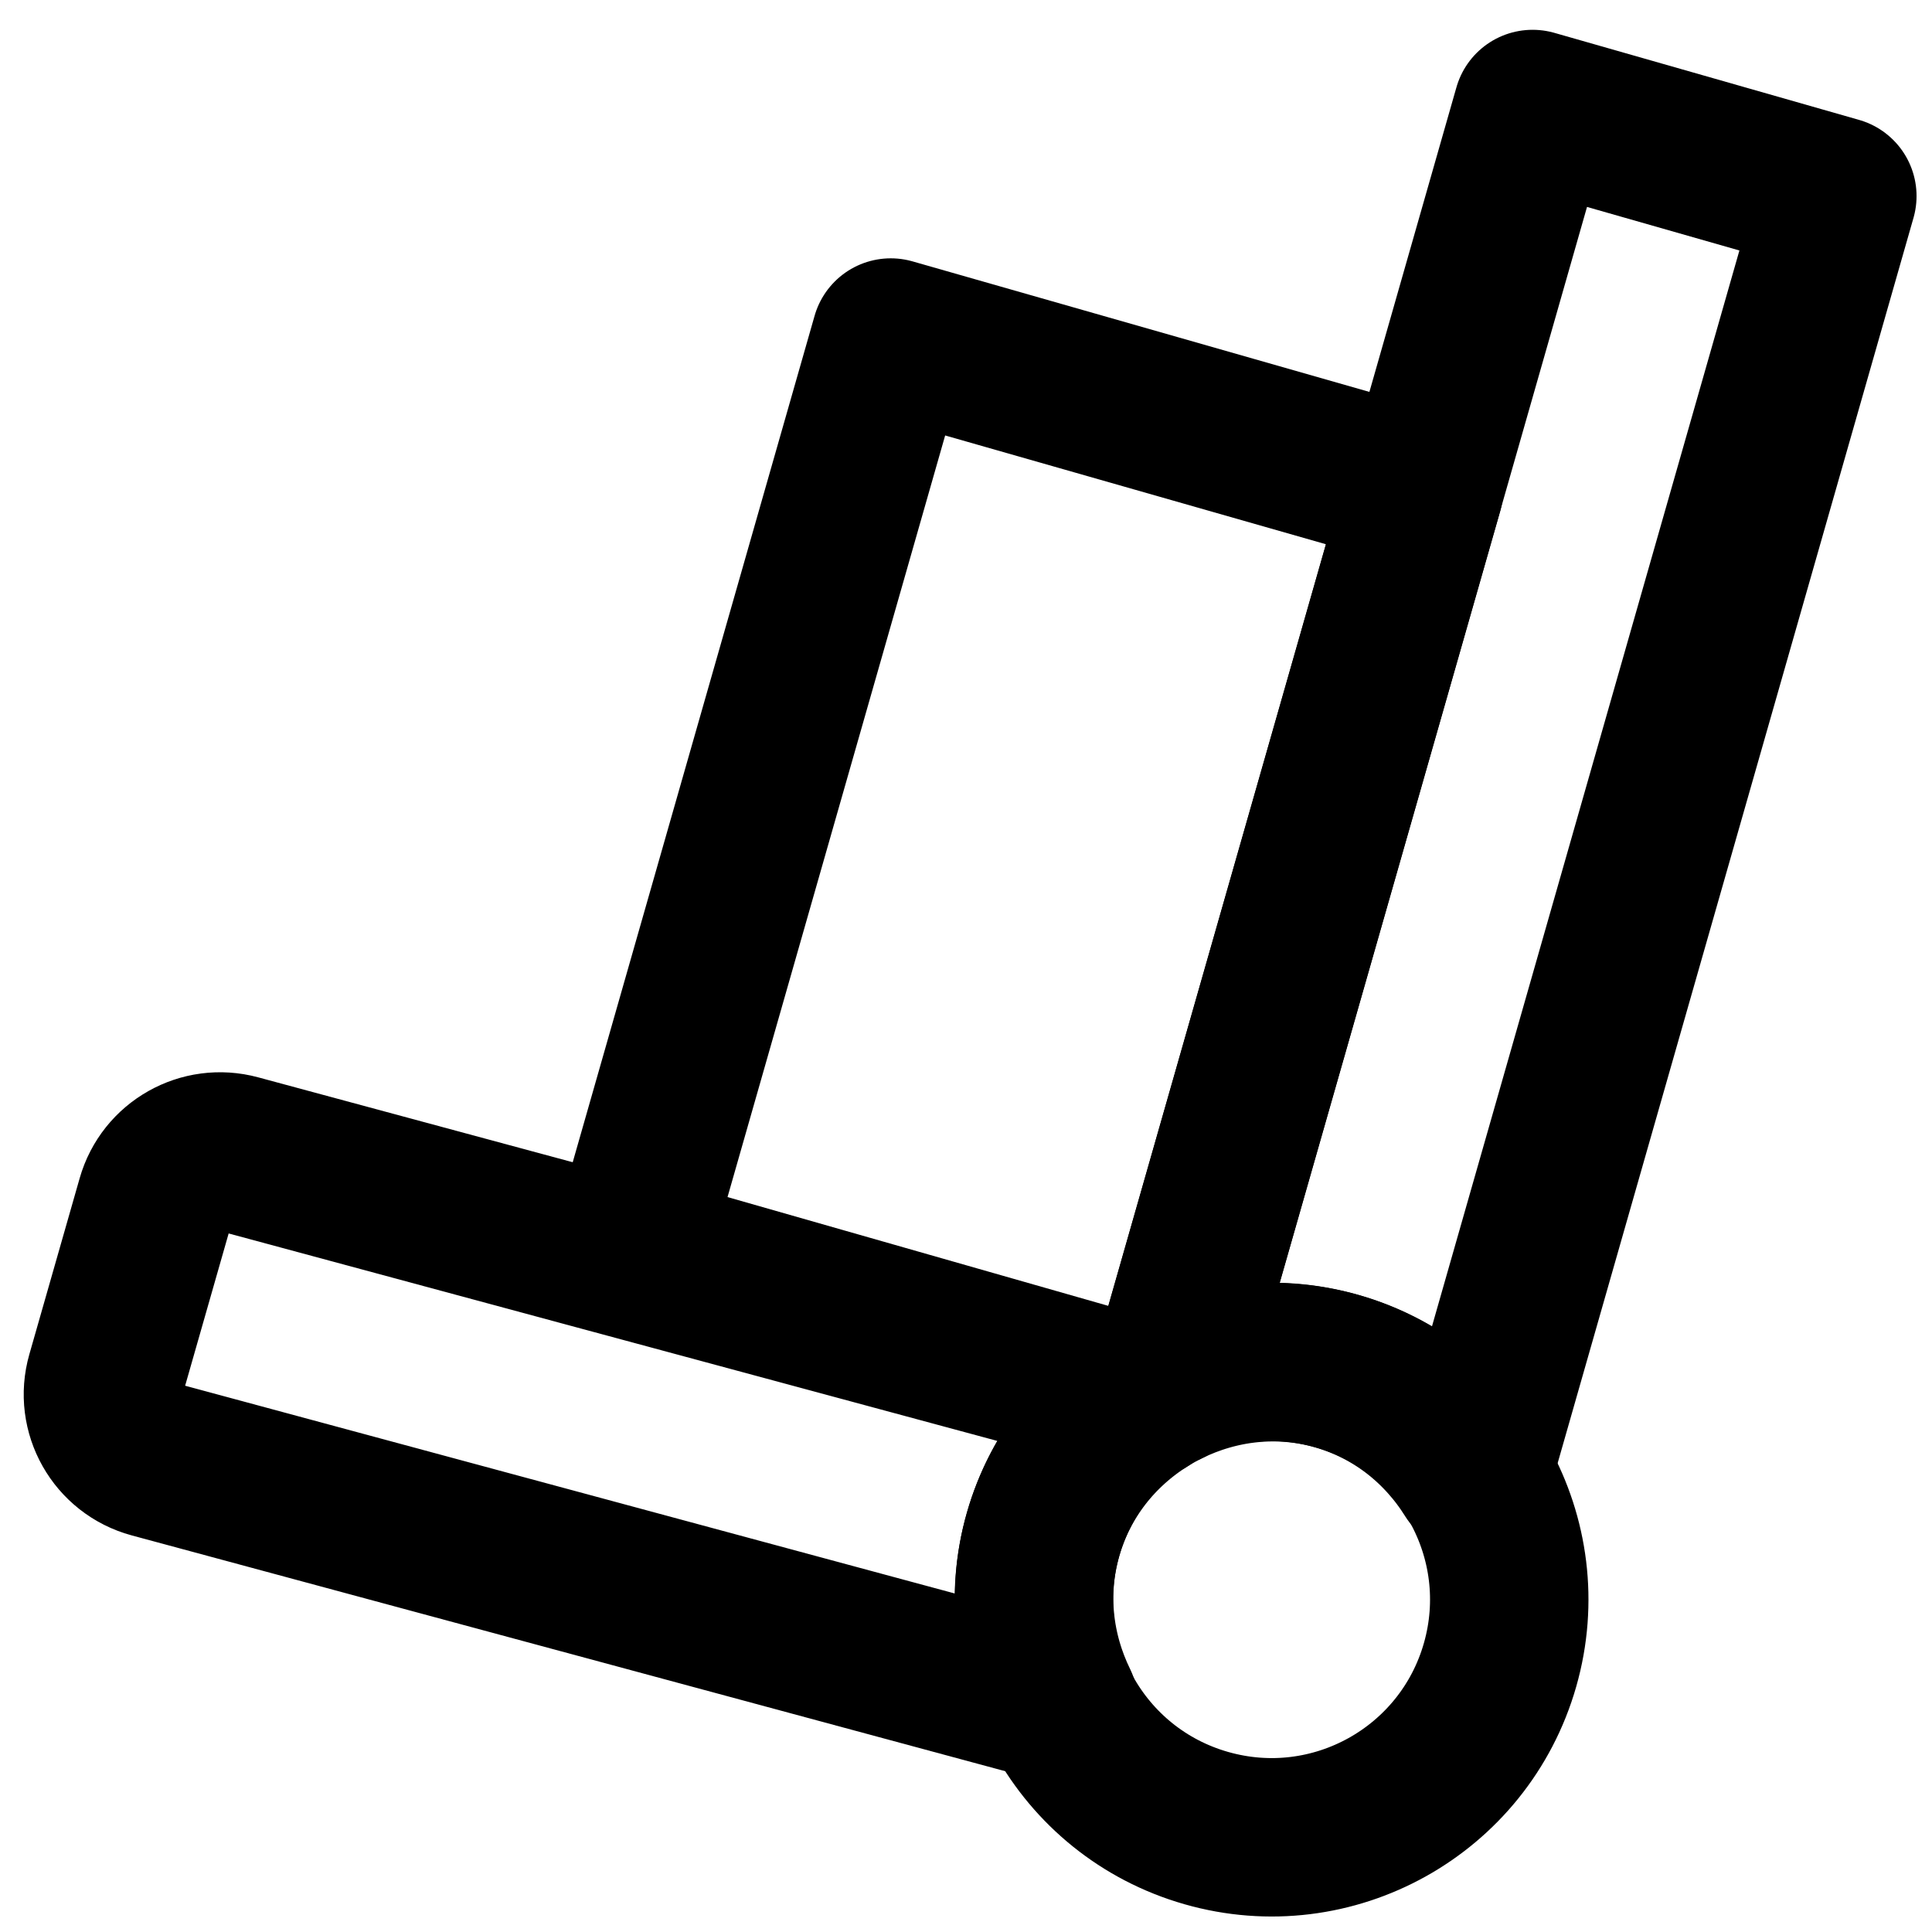
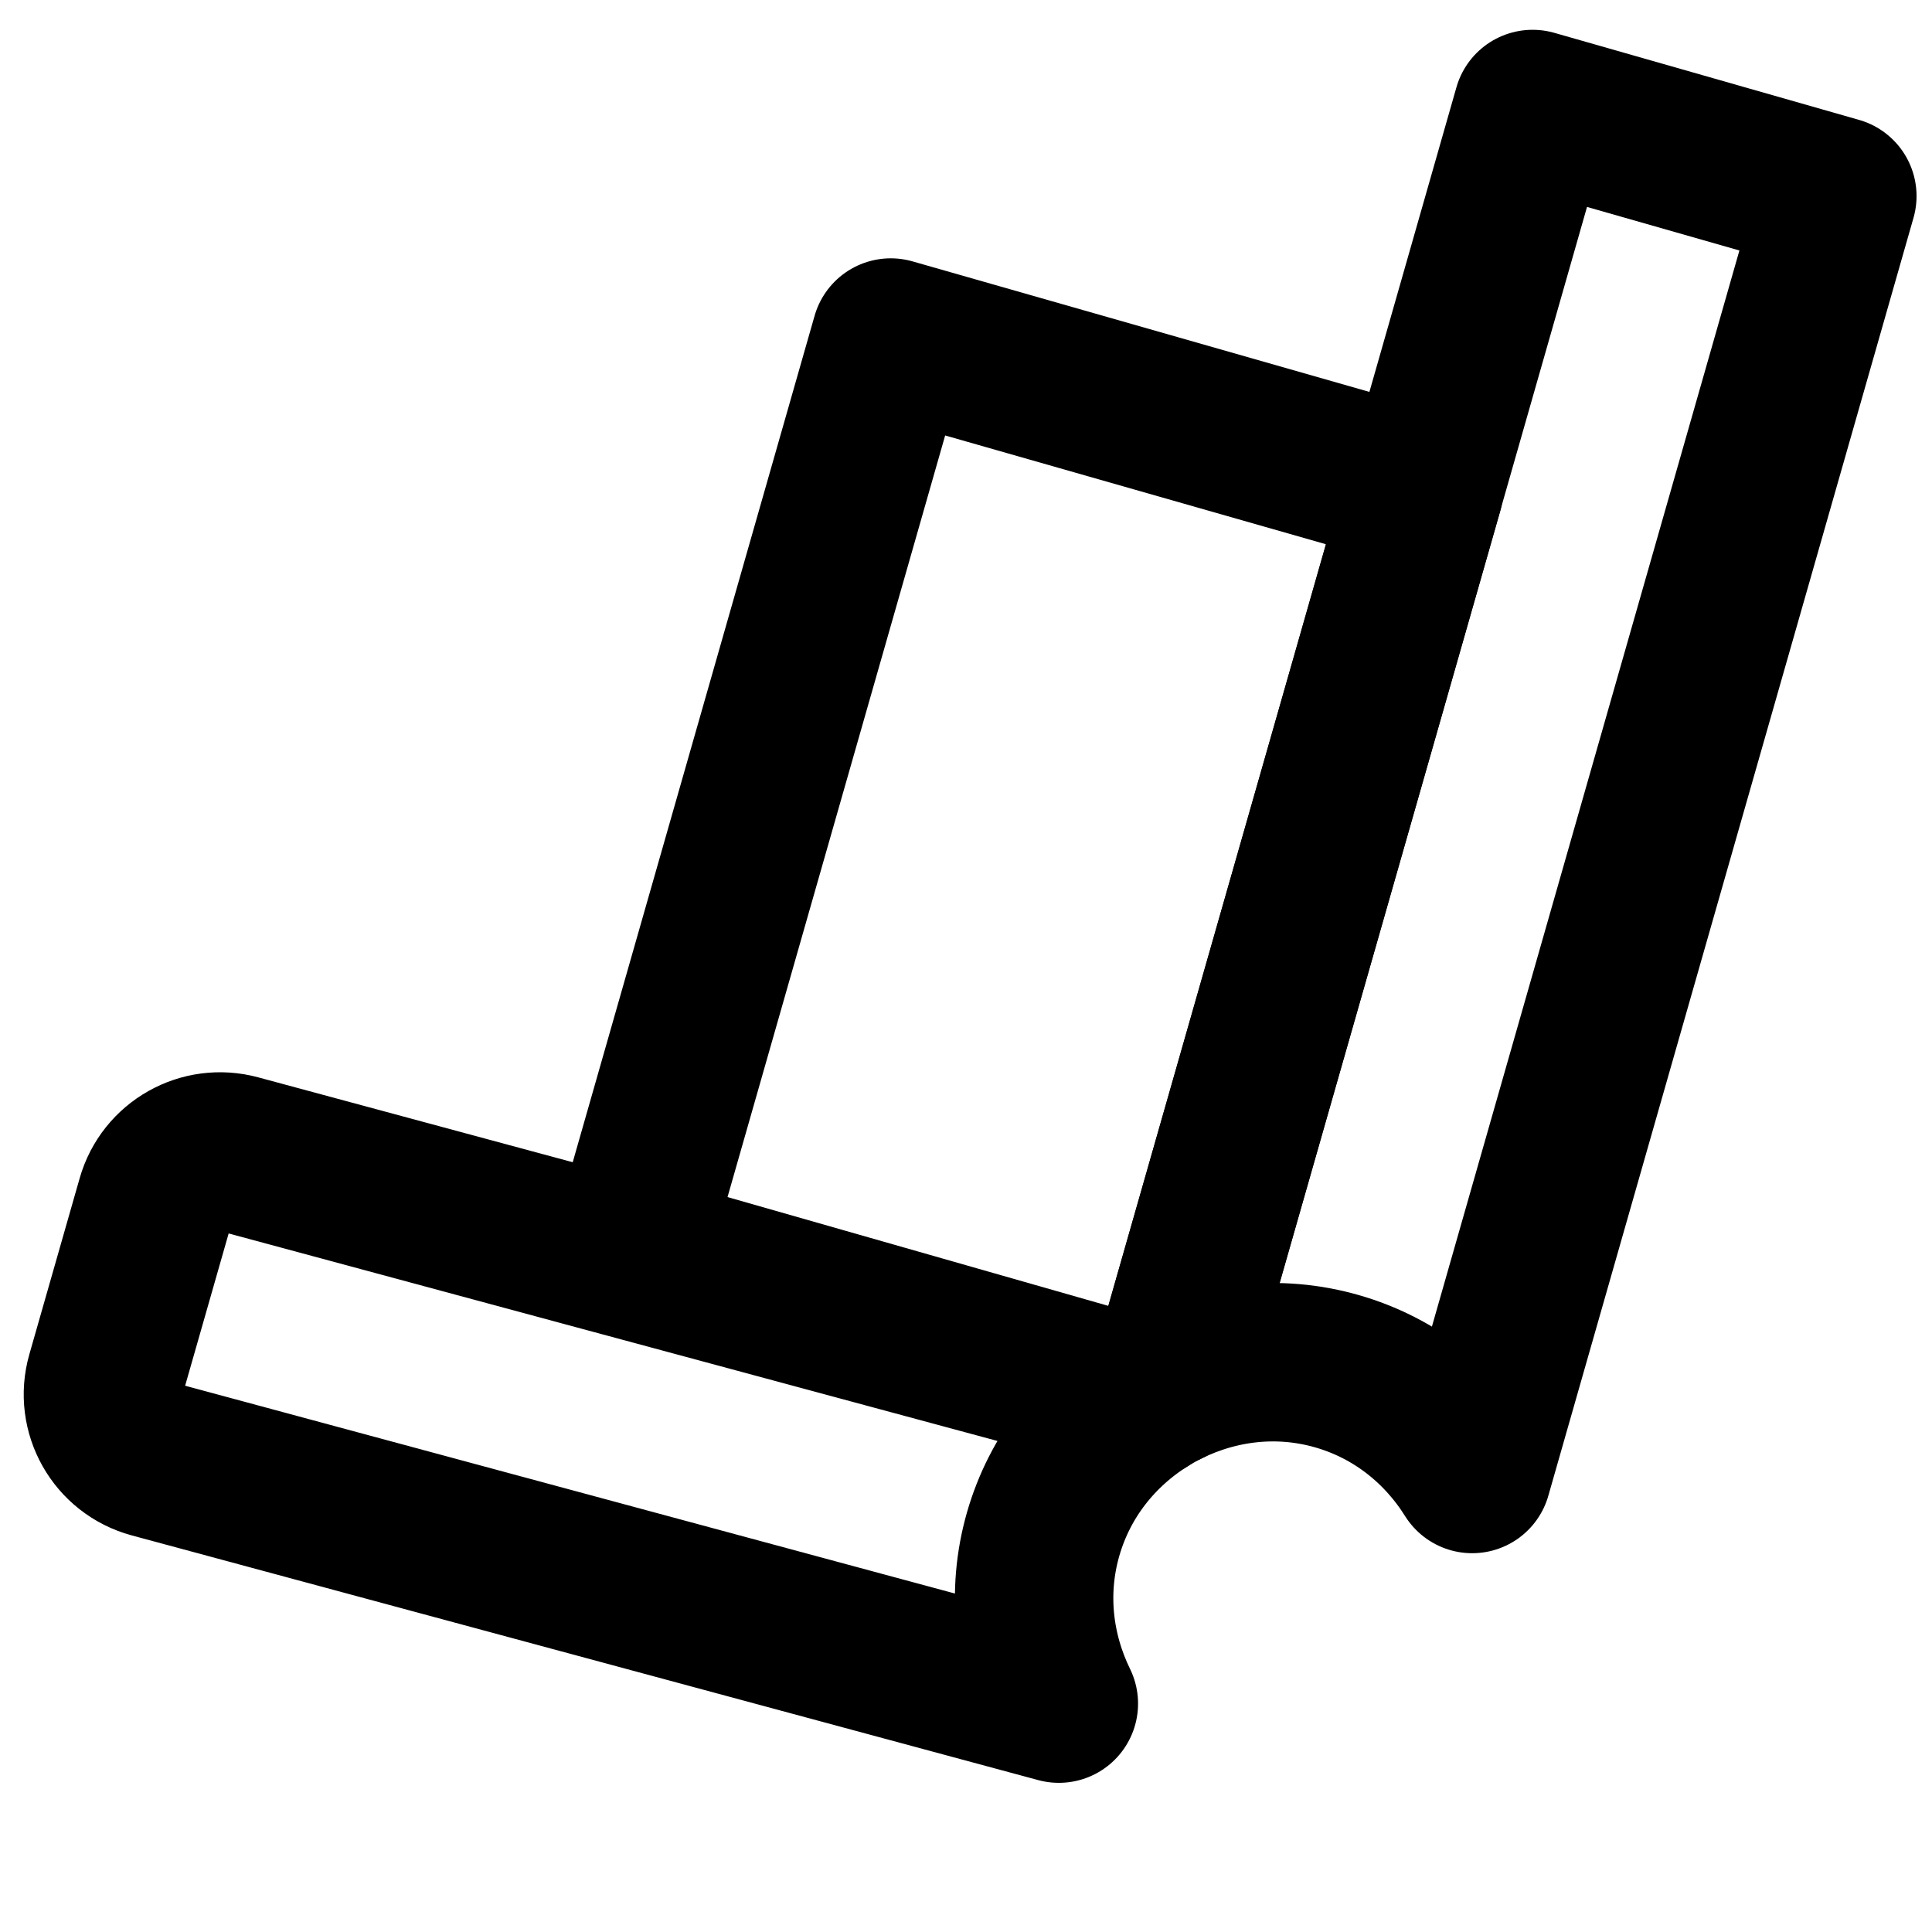
<svg xmlns="http://www.w3.org/2000/svg" width="800px" height="800px" version="1.1" viewBox="144 144 512 512">
  <defs>
    <clipPath id="b">
      <path d="m396 483h169v168.9h-169z" />
    </clipPath>
    <clipPath id="a">
      <path d="m432 151h219.9v405h-219.9z" />
    </clipPath>
  </defs>
  <g clip-path="url(#b)">
-     <path transform="matrix(20.992 0 0 20.992 169.09 169.09)" d="m17.742 19.823c-0.455 1.593-2.116 2.516-3.709 2.06-1.593-0.455-2.515-2.115-2.06-3.708 0.455-1.593 2.115-2.516 3.709-2.061 1.593 0.455 2.515 2.116 2.06 3.709zm0 0" fill="none" stroke="#000000" stroke-linecap="round" stroke-linejoin="round" stroke-width="2" />
-   </g>
+     </g>
  <g clip-path="url(#a)">
    <path transform="matrix(20.992 0 0 20.992 169.09 169.09)" d="m15.681 16.115c0.742 0.212 1.33 0.692 1.709 1.298l4.61-16.133-3.847-1.099-4.609 16.133c0.643-0.314 1.395-0.411 2.137-0.199zm0 0" fill="none" stroke="#000000" stroke-linecap="round" stroke-linejoin="round" stroke-width="2" />
  </g>
  <path transform="matrix(20.992 0 0 20.992 169.09 169.09)" d="m11.973 18.175c0.212-0.742 0.692-1.33 1.298-1.709l-11.467-3.095c-0.446-0.121-0.906 0.139-1.032 0.583l-0.635 2.222c-0.13 0.453 0.137 0.924 0.592 1.047l11.443 3.089c-0.314-0.643-0.411-1.395-0.199-2.137zm0 0" fill="none" stroke="#000000" stroke-linecap="round" stroke-linejoin="round" stroke-width="2" />
  <path transform="matrix(20.992 0 0 20.992 169.09 169.09)" d="m13.545 16.314 3.236-11.325-6.731-1.923-3.297 11.538 6.518 1.862c0.089-0.056 0.18-0.106 0.274-0.152zm0 0" fill="none" stroke="#000000" stroke-linecap="round" stroke-linejoin="round" stroke-width="2" />
</svg>